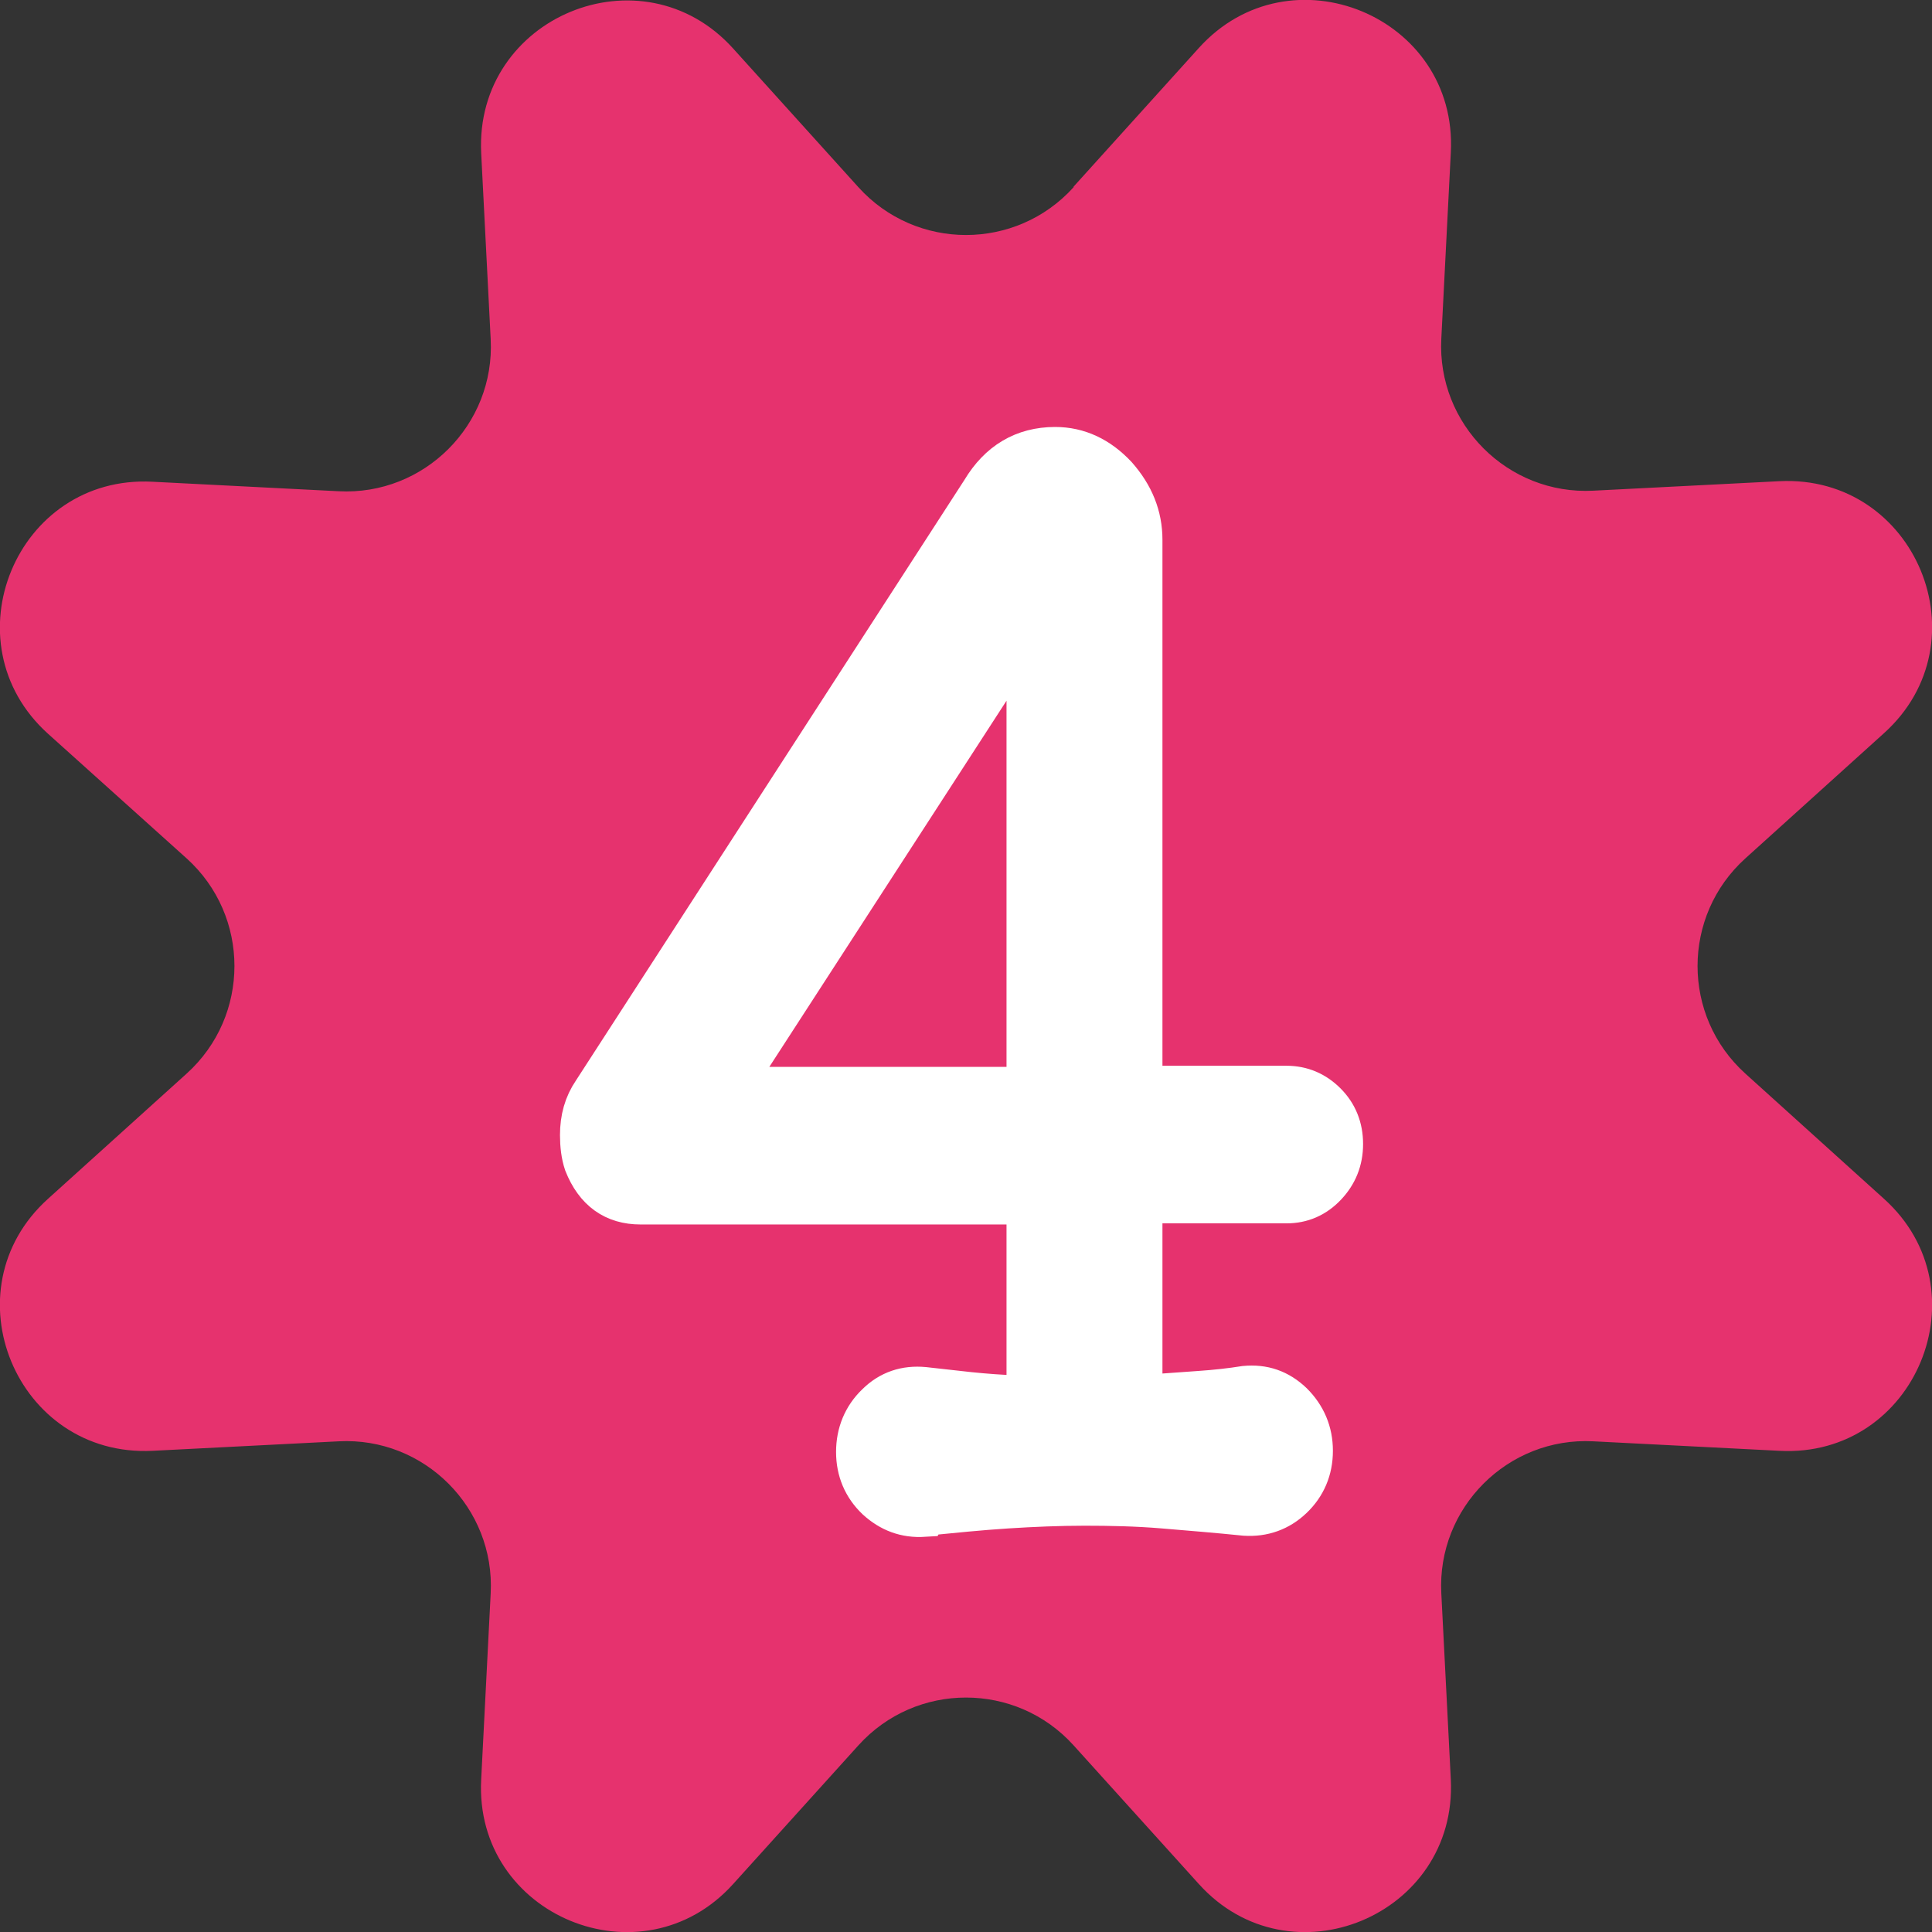
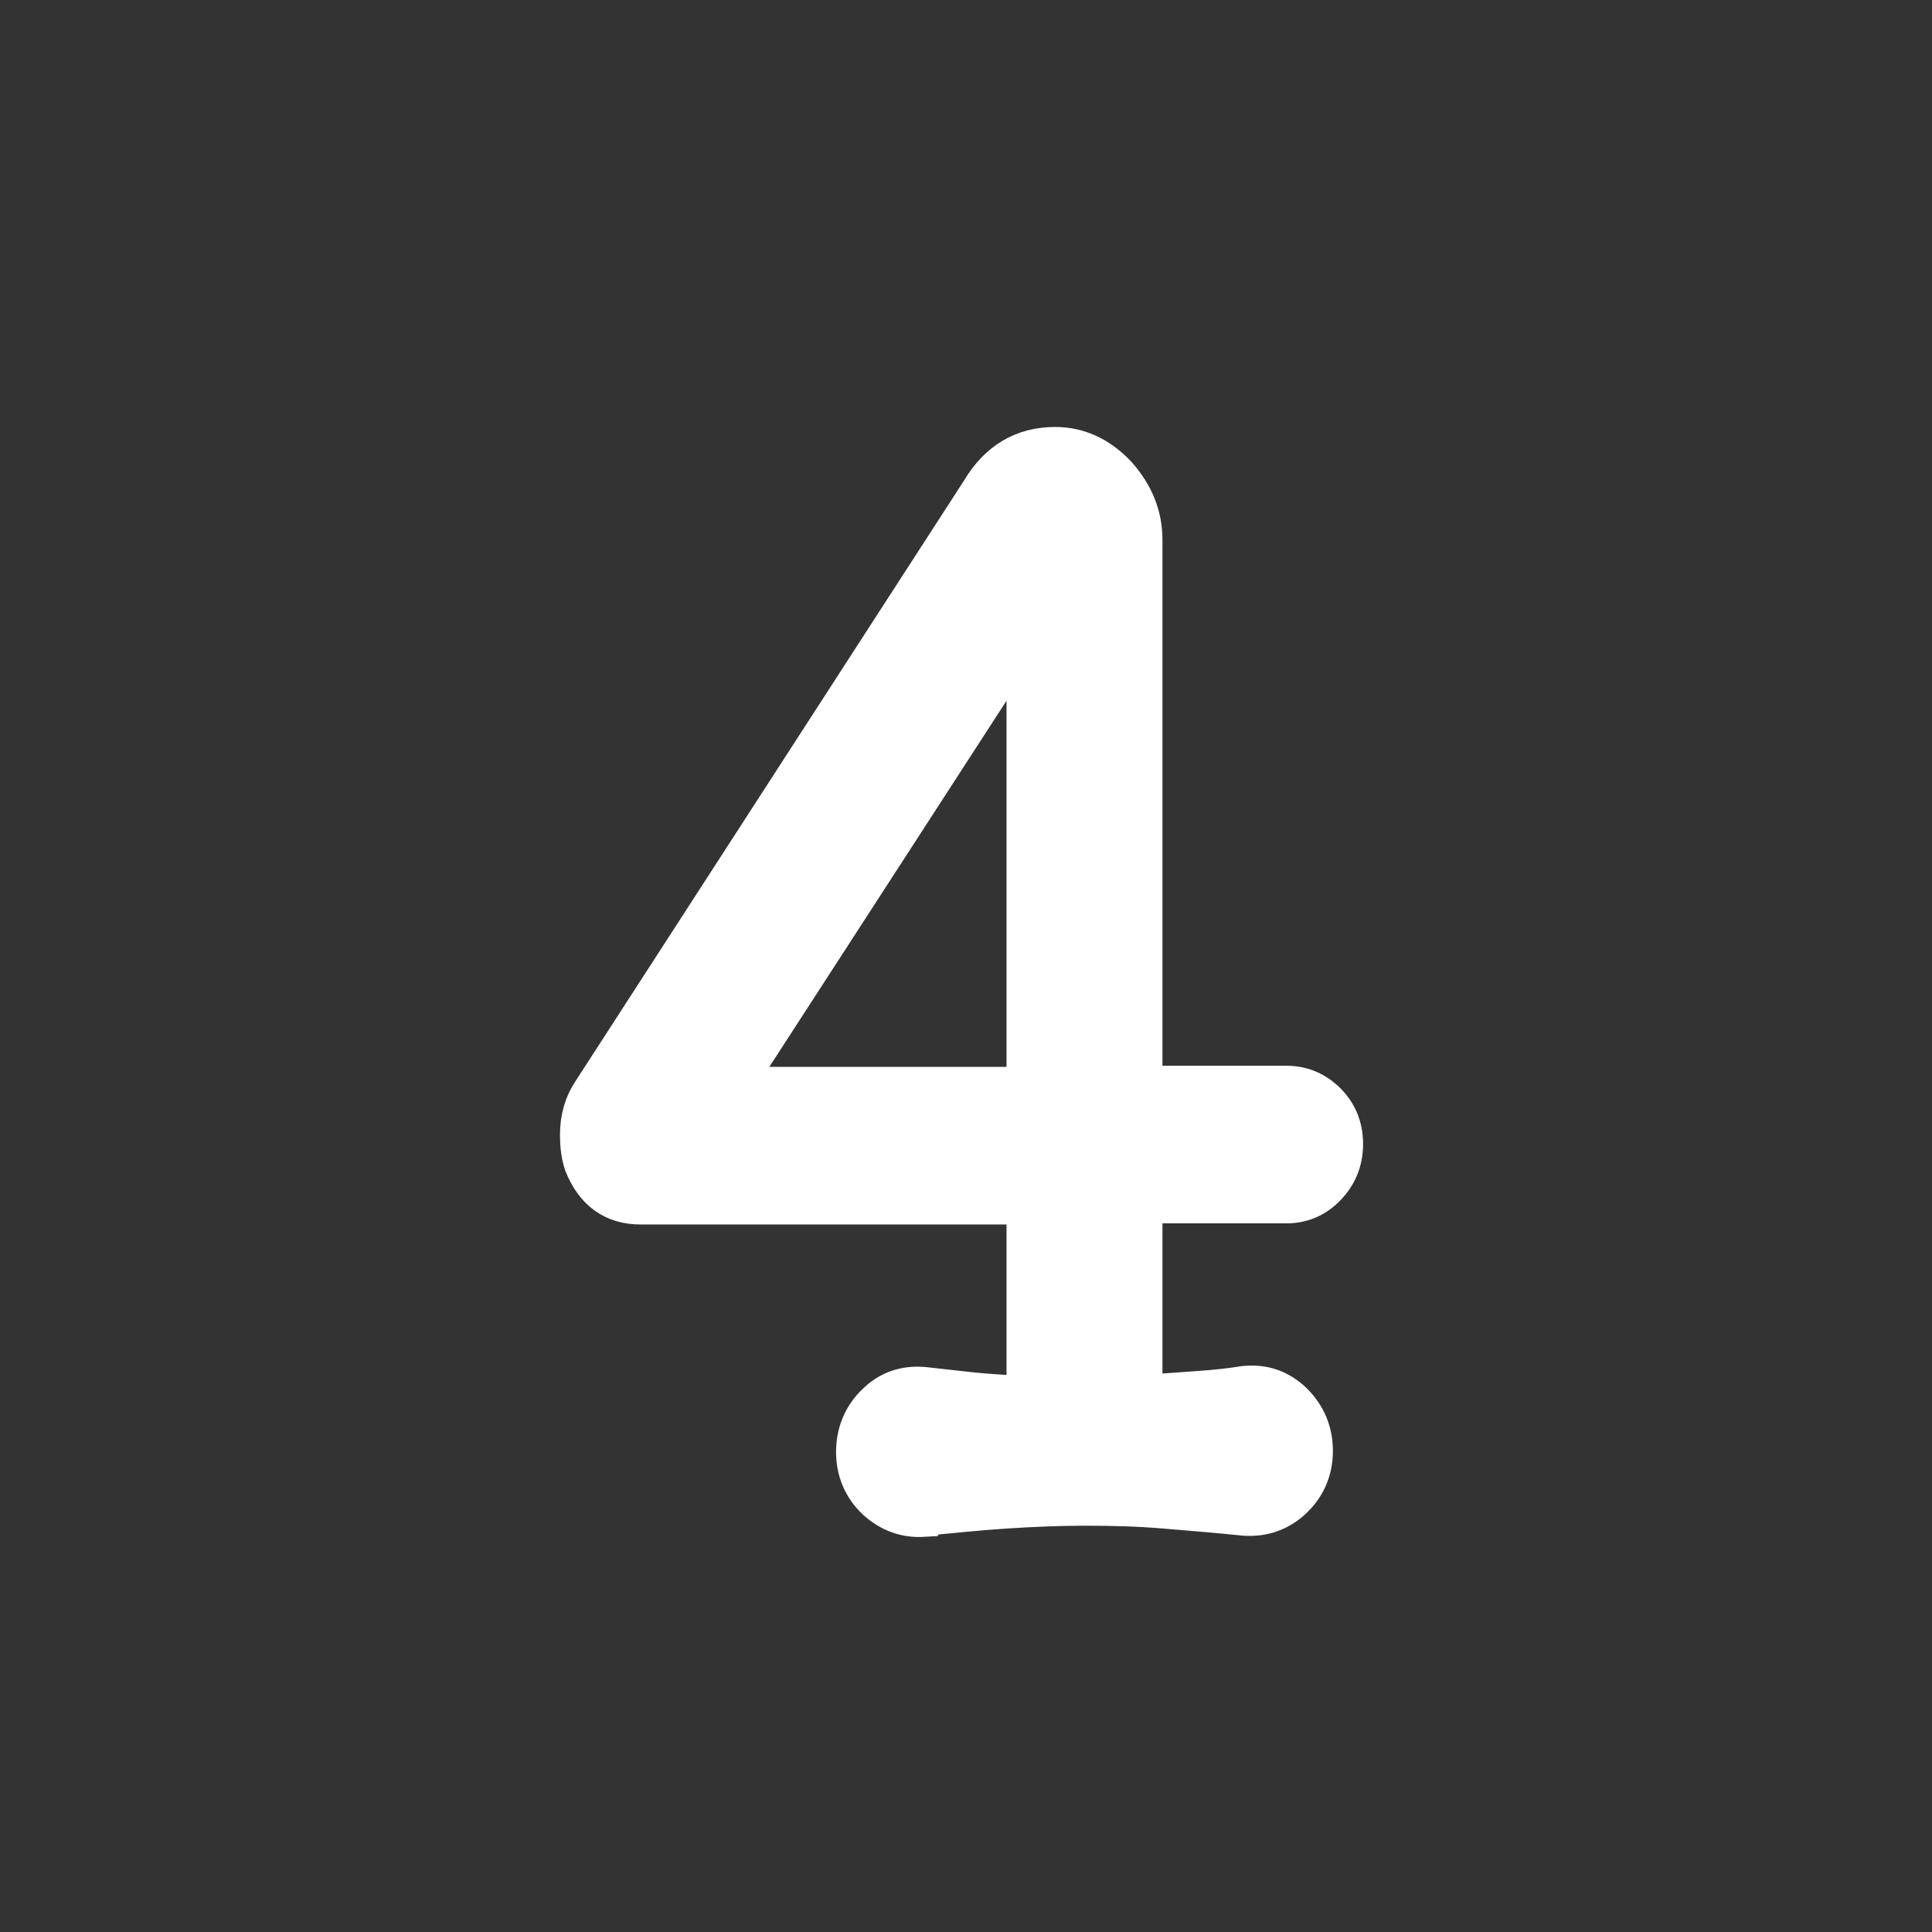
<svg xmlns="http://www.w3.org/2000/svg" id="_イヤー_2" width="34.57" height="34.57" viewBox="0 0 34.57 34.57">
  <rect x="0" y="0" width="34.57" height="34.57" fill="#333333" stroke="none" />
  <defs>
    <style>.cls-1{fill:#e6326e;}.cls-2{fill:#fff;stroke:#fff;stroke-linecap:round;stroke-miterlimit:10;stroke-width:.78px;}</style>
  </defs>
  <g id="menu">
    <g>
-       <path class="cls-1" d="M19.21,3.34l2.24-2.48c1.63-1.81,4.64-.57,4.51,1.87l-.17,3.33c-.08,1.53,1.19,2.8,2.72,2.72l3.33-.17c2.44-.12,3.68,2.88,1.87,4.51l-2.48,2.24c-1.14,1.03-1.14,2.82,0,3.85l2.48,2.24c1.81,1.63,.57,4.64-1.87,4.51l-3.33-.17c-1.53-.08-2.8,1.19-2.72,2.72l.17,3.33c.12,2.44-2.88,3.68-4.51,1.87l-2.24-2.48c-1.03-1.14-2.82-1.14-3.85,0l-2.24,2.48c-1.63,1.81-4.64,.57-4.51-1.87l.17-3.33c.08-1.53-1.19-2.8-2.72-2.72l-3.33,.17c-2.44,.12-3.68-2.88-1.87-4.51l2.48-2.24c1.14-1.03,1.14-2.82,0-3.85L.86,13.13c-1.81-1.63-.57-4.64,1.87-4.51l3.33,.17c1.53,.08,2.8-1.19,2.72-2.72l-.17-3.33c-.12-2.44,2.88-3.68,4.51-1.87l2.24,2.48c1.03,1.14,2.82,1.14,3.85,0Z" />
      <path class="cls-2" d="M16.53,27.11c-.32,.02-.59-.08-.83-.3-.23-.22-.35-.5-.35-.83s.12-.62,.35-.84c.23-.23,.51-.32,.83-.29,.26,.03,.53,.06,.81,.09,.29,.03,.57,.05,.84,.06,.14,0,.22-.08,.22-.23v-3.02c0-.15-.07-.23-.22-.23h-6.72c-.46,0-.79-.23-.98-.71-.05-.15-.07-.32-.07-.5,0-.29,.07-.54,.22-.76l6.96-10.76c.3-.5,.73-.76,1.29-.76,.41,0,.77,.17,1.08,.5,.3,.34,.45,.71,.45,1.13v9.57c0,.15,.07,.23,.22,.23h2.39c.27,0,.5,.1,.69,.29,.19,.19,.29,.43,.29,.72s-.1,.53-.29,.73c-.19,.2-.42,.3-.69,.3h-2.39c-.14,0-.22,.08-.22,.23v3.02c0,.15,.07,.23,.22,.23,.27-.02,.55-.04,.84-.06,.29-.02,.56-.05,.81-.09,.32-.03,.59,.06,.83,.29,.23,.23,.35,.51,.35,.84s-.12,.61-.35,.83c-.23,.22-.51,.32-.83,.3-.49-.05-.98-.09-1.46-.13s-.95-.05-1.41-.05-.93,.02-1.4,.05c-.47,.03-.96,.08-1.47,.13Zm1.87-15.39c0-.1-.03-.17-.08-.2-.06-.03-.12,0-.18,.1l-4.91,7.58c-.03,.07-.05,.11-.05,.13,0,.1,.06,.15,.19,.15h4.81c.14,0,.22-.08,.22-.23v-7.53Z" />
    </g>
  </g>
</svg>